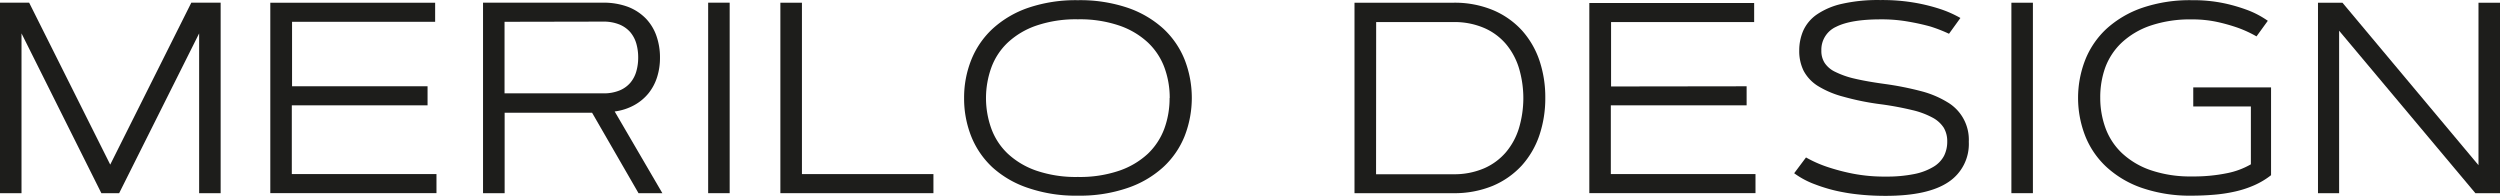
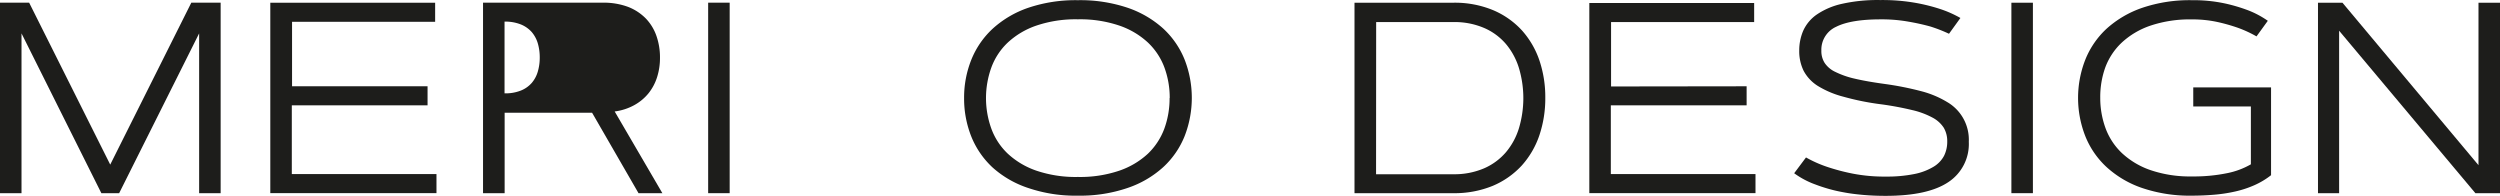
<svg xmlns="http://www.w3.org/2000/svg" id="Слой_1" data-name="Слой 1" viewBox="0 0 524.14 41.06">
  <defs>
    <style>.cls-1{fill:#1d1d1b;}</style>
  </defs>
  <title>MERILO_DESIGN2</title>
  <path class="cls-1" d="M-183.47,179.37v33.5H-188V172.93h6.13l17,33.95,17-33.95h6.15v39.94h-4.51v-33.5L-163,212.87h-3.73Z" transform="translate(187.98 -172.37)" />
  <path class="cls-1" d="M-98.34,190.46v4H-126.8v14.4h30.33v4h-34.84V172.94h34.56v4h-30v13.51Z" transform="translate(187.98 -172.37)" />
-   <path class="cls-1" d="M-86.71,212.87V172.93h25.15a14.62,14.62,0,0,1,5.28.89,10.51,10.51,0,0,1,3.73,2.46,10,10,0,0,1,2.21,3.66,13.67,13.67,0,0,1,.73,4.52,13.27,13.27,0,0,1-.6,4.06A10.4,10.4,0,0,1-52,191.91a10.17,10.17,0,0,1-3,2.5,11.54,11.54,0,0,1-4.11,1.33l10,17.13h-5L-63.85,196H-82.18v16.88Zm4.51-35.93v15h20.64a8.66,8.66,0,0,0,3.41-.58,6,6,0,0,0,2.29-1.6,6.41,6.41,0,0,0,1.28-2.4,10.38,10.38,0,0,0,.4-2.94,10.48,10.48,0,0,0-.4-2.94,6.52,6.52,0,0,0-1.28-2.39,6.13,6.13,0,0,0-2.29-1.6,8.85,8.85,0,0,0-3.41-.59Z" transform="translate(187.98 -172.37)" />
+   <path class="cls-1" d="M-86.71,212.87V172.93h25.15a14.62,14.62,0,0,1,5.28.89,10.51,10.51,0,0,1,3.73,2.46,10,10,0,0,1,2.21,3.66,13.67,13.67,0,0,1,.73,4.52,13.27,13.27,0,0,1-.6,4.06A10.4,10.4,0,0,1-52,191.91a10.17,10.17,0,0,1-3,2.5,11.54,11.54,0,0,1-4.11,1.33l10,17.13h-5L-63.85,196H-82.18v16.88Zm4.51-35.93v15a8.66,8.66,0,0,0,3.41-.58,6,6,0,0,0,2.29-1.6,6.41,6.41,0,0,0,1.28-2.4,10.38,10.38,0,0,0,.4-2.94,10.48,10.48,0,0,0-.4-2.94,6.52,6.52,0,0,0-1.28-2.39,6.13,6.13,0,0,0-2.29-1.6,8.85,8.85,0,0,0-3.41-.59Z" transform="translate(187.98 -172.37)" />
  <path class="cls-1" d="M-39.51,172.93H-35v39.94h-4.51Z" transform="translate(187.98 -172.37)" />
-   <path class="cls-1" d="M-19.85,208.87H7.72v4H-24.37V172.94h4.52Z" transform="translate(187.98 -172.37)" />
  <path class="cls-1" d="M14.15,192.93a21.28,21.28,0,0,1,1.5-8,18,18,0,0,1,4.5-6.55A21.28,21.28,0,0,1,27.61,174,31,31,0,0,1,38,172.41,31.16,31.16,0,0,1,48.44,174a21.41,21.41,0,0,1,7.47,4.37,18,18,0,0,1,4.48,6.52,22.08,22.08,0,0,1,0,16,17.88,17.88,0,0,1-4.48,6.51,21.17,21.17,0,0,1-7.47,4.37A30.67,30.67,0,0,1,38,213.39a30.77,30.77,0,0,1-10.42-1.61,21,21,0,0,1-7.46-4.3A18,18,0,0,1,15.66,201,21.49,21.49,0,0,1,14.15,192.93Zm43.11,0a18.39,18.39,0,0,0-1.11-6.4,13.82,13.82,0,0,0-3.47-5.25,16.76,16.76,0,0,0-6-3.55A25.53,25.53,0,0,0,38,176.42a25.59,25.59,0,0,0-8.68,1.31,16.76,16.76,0,0,0-6,3.55,13.68,13.68,0,0,0-3.46,5.25,18.87,18.87,0,0,0,0,12.81,13.7,13.7,0,0,0,3.47,5.27,16.84,16.84,0,0,0,6,3.55A25.59,25.59,0,0,0,38,209.47a25.53,25.53,0,0,0,8.67-1.31,16.84,16.84,0,0,0,6-3.55,14,14,0,0,0,3.46-5.27,18.39,18.39,0,0,0,1.1-6.41Z" transform="translate(187.98 -172.37)" />
  <path class="cls-1" d="M136,192.9a24.17,24.17,0,0,1-1.25,7.86,18.2,18.2,0,0,1-3.7,6.33,17.49,17.49,0,0,1-6.06,4.24,21.11,21.11,0,0,1-8.31,1.54H96V172.94H116.7a20.93,20.93,0,0,1,8.31,1.54,17.33,17.33,0,0,1,6.06,4.23,18.15,18.15,0,0,1,3.7,6.34A24.07,24.07,0,0,1,136,192.9Zm-35.48,16H116.7a15.77,15.77,0,0,0,6.47-1.24,12.67,12.67,0,0,0,4.6-3.4,14.28,14.28,0,0,0,2.72-5.06,22,22,0,0,0,0-12.51,14.4,14.4,0,0,0-2.72-5.07,12.53,12.53,0,0,0-4.6-3.39A15.61,15.61,0,0,0,116.7,177H100.54Z" transform="translate(187.98 -172.37)" />
  <path class="cls-1" d="M178.21,190.46v4H149.74v14.4h30.33v4H145.23V173h34.56v4h-30v13.5Z" transform="translate(187.98 -172.37)" />
  <path class="cls-1" d="M220.64,179.45a30.73,30.73,0,0,0-3.93-1.53c-1.49-.41-3-.74-4.51-1a31.54,31.54,0,0,0-5.9-.49q-6.24,0-9.33,1.56a5.27,5.27,0,0,0-3.09,5,4.62,4.62,0,0,0,.68,2.56,5.41,5.41,0,0,0,2.24,1.89,18.21,18.21,0,0,0,4.11,1.43q2.55.6,6.31,1.11a64.78,64.78,0,0,1,7.56,1.5,20.29,20.29,0,0,1,5.5,2.3,9.12,9.12,0,0,1,4.51,8.31,9.55,9.55,0,0,1-4.29,8.46q-4.29,2.88-13.14,2.88c-1.71,0-3.29-.07-4.75-.2s-2.8-.3-4-.53a31.5,31.5,0,0,1-3.3-.76c-1-.29-1.87-.58-2.65-.88a17.65,17.65,0,0,1-4.48-2.37l2.48-3.31a25.27,25.27,0,0,0,4.51,2,42.81,42.81,0,0,0,5.23,1.38,34.28,34.28,0,0,0,7,.63,28.81,28.81,0,0,0,6-.54,12.54,12.54,0,0,0,4-1.52,5.91,5.91,0,0,0,2.21-2.31,6.61,6.61,0,0,0,.66-3,5.53,5.53,0,0,0-.73-2.87,6.32,6.32,0,0,0-2.39-2.14,17,17,0,0,0-4.26-1.57c-2.1-.5-4.23-.9-6.37-1.19a54.47,54.47,0,0,1-8-1.6,19.61,19.61,0,0,1-5.36-2.25,8.43,8.43,0,0,1-3-3.19,9.34,9.34,0,0,1-.92-4.22,10.43,10.43,0,0,1,.86-4.23,8.27,8.27,0,0,1,2.86-3.37,15.24,15.24,0,0,1,5.25-2.22,34.16,34.16,0,0,1,8-.79,40.3,40.3,0,0,1,7.36.58,38,38,0,0,1,5.25,1.31,23.28,23.28,0,0,1,4.21,1.87Z" transform="translate(187.98 -172.37)" />
  <path class="cls-1" d="M233.72,172.94h4.51v39.93h-4.51Z" transform="translate(187.98 -172.37)" />
  <path class="cls-1" d="M252.35,192.85a18.39,18.39,0,0,0,1.11,6.4,13.74,13.74,0,0,0,3.47,5.25,16.76,16.76,0,0,0,6,3.55,25.59,25.59,0,0,0,8.68,1.31,34.58,34.58,0,0,0,7.32-.68,16.32,16.32,0,0,0,5-1.86V194.69H271.85v-4h16.31V209.1a16.4,16.4,0,0,1-3.48,2.09,21.8,21.8,0,0,1-4,1.32,31.47,31.47,0,0,1-4.42.68c-1.53.13-3.09.2-4.69.2a31,31,0,0,1-10.42-1.6,21.15,21.15,0,0,1-7.46-4.38,17.8,17.8,0,0,1-4.48-6.51,21.95,21.95,0,0,1,0-16,17.92,17.92,0,0,1,4.48-6.52,21.59,21.59,0,0,1,7.46-4.37,31,31,0,0,1,10.42-1.6,31.46,31.46,0,0,1,6.91.68,35,35,0,0,1,5,1.49,19.51,19.51,0,0,1,4,2.15L285.11,180a25,25,0,0,0-3.78-1.76A37.45,37.45,0,0,0,277,177a24.39,24.39,0,0,0-5.46-.56,25.84,25.84,0,0,0-8.68,1.31,16.76,16.76,0,0,0-6,3.55,13.7,13.7,0,0,0-3.47,5.25A18.42,18.42,0,0,0,252.35,192.85Z" transform="translate(187.98 -172.37)" />
  <path class="cls-1" d="M298,172.94h5.13L331.65,207V172.94h4.51v39.93H331l-28.57-34.06v34.06H298Z" transform="translate(187.98 -172.37)" />
</svg>